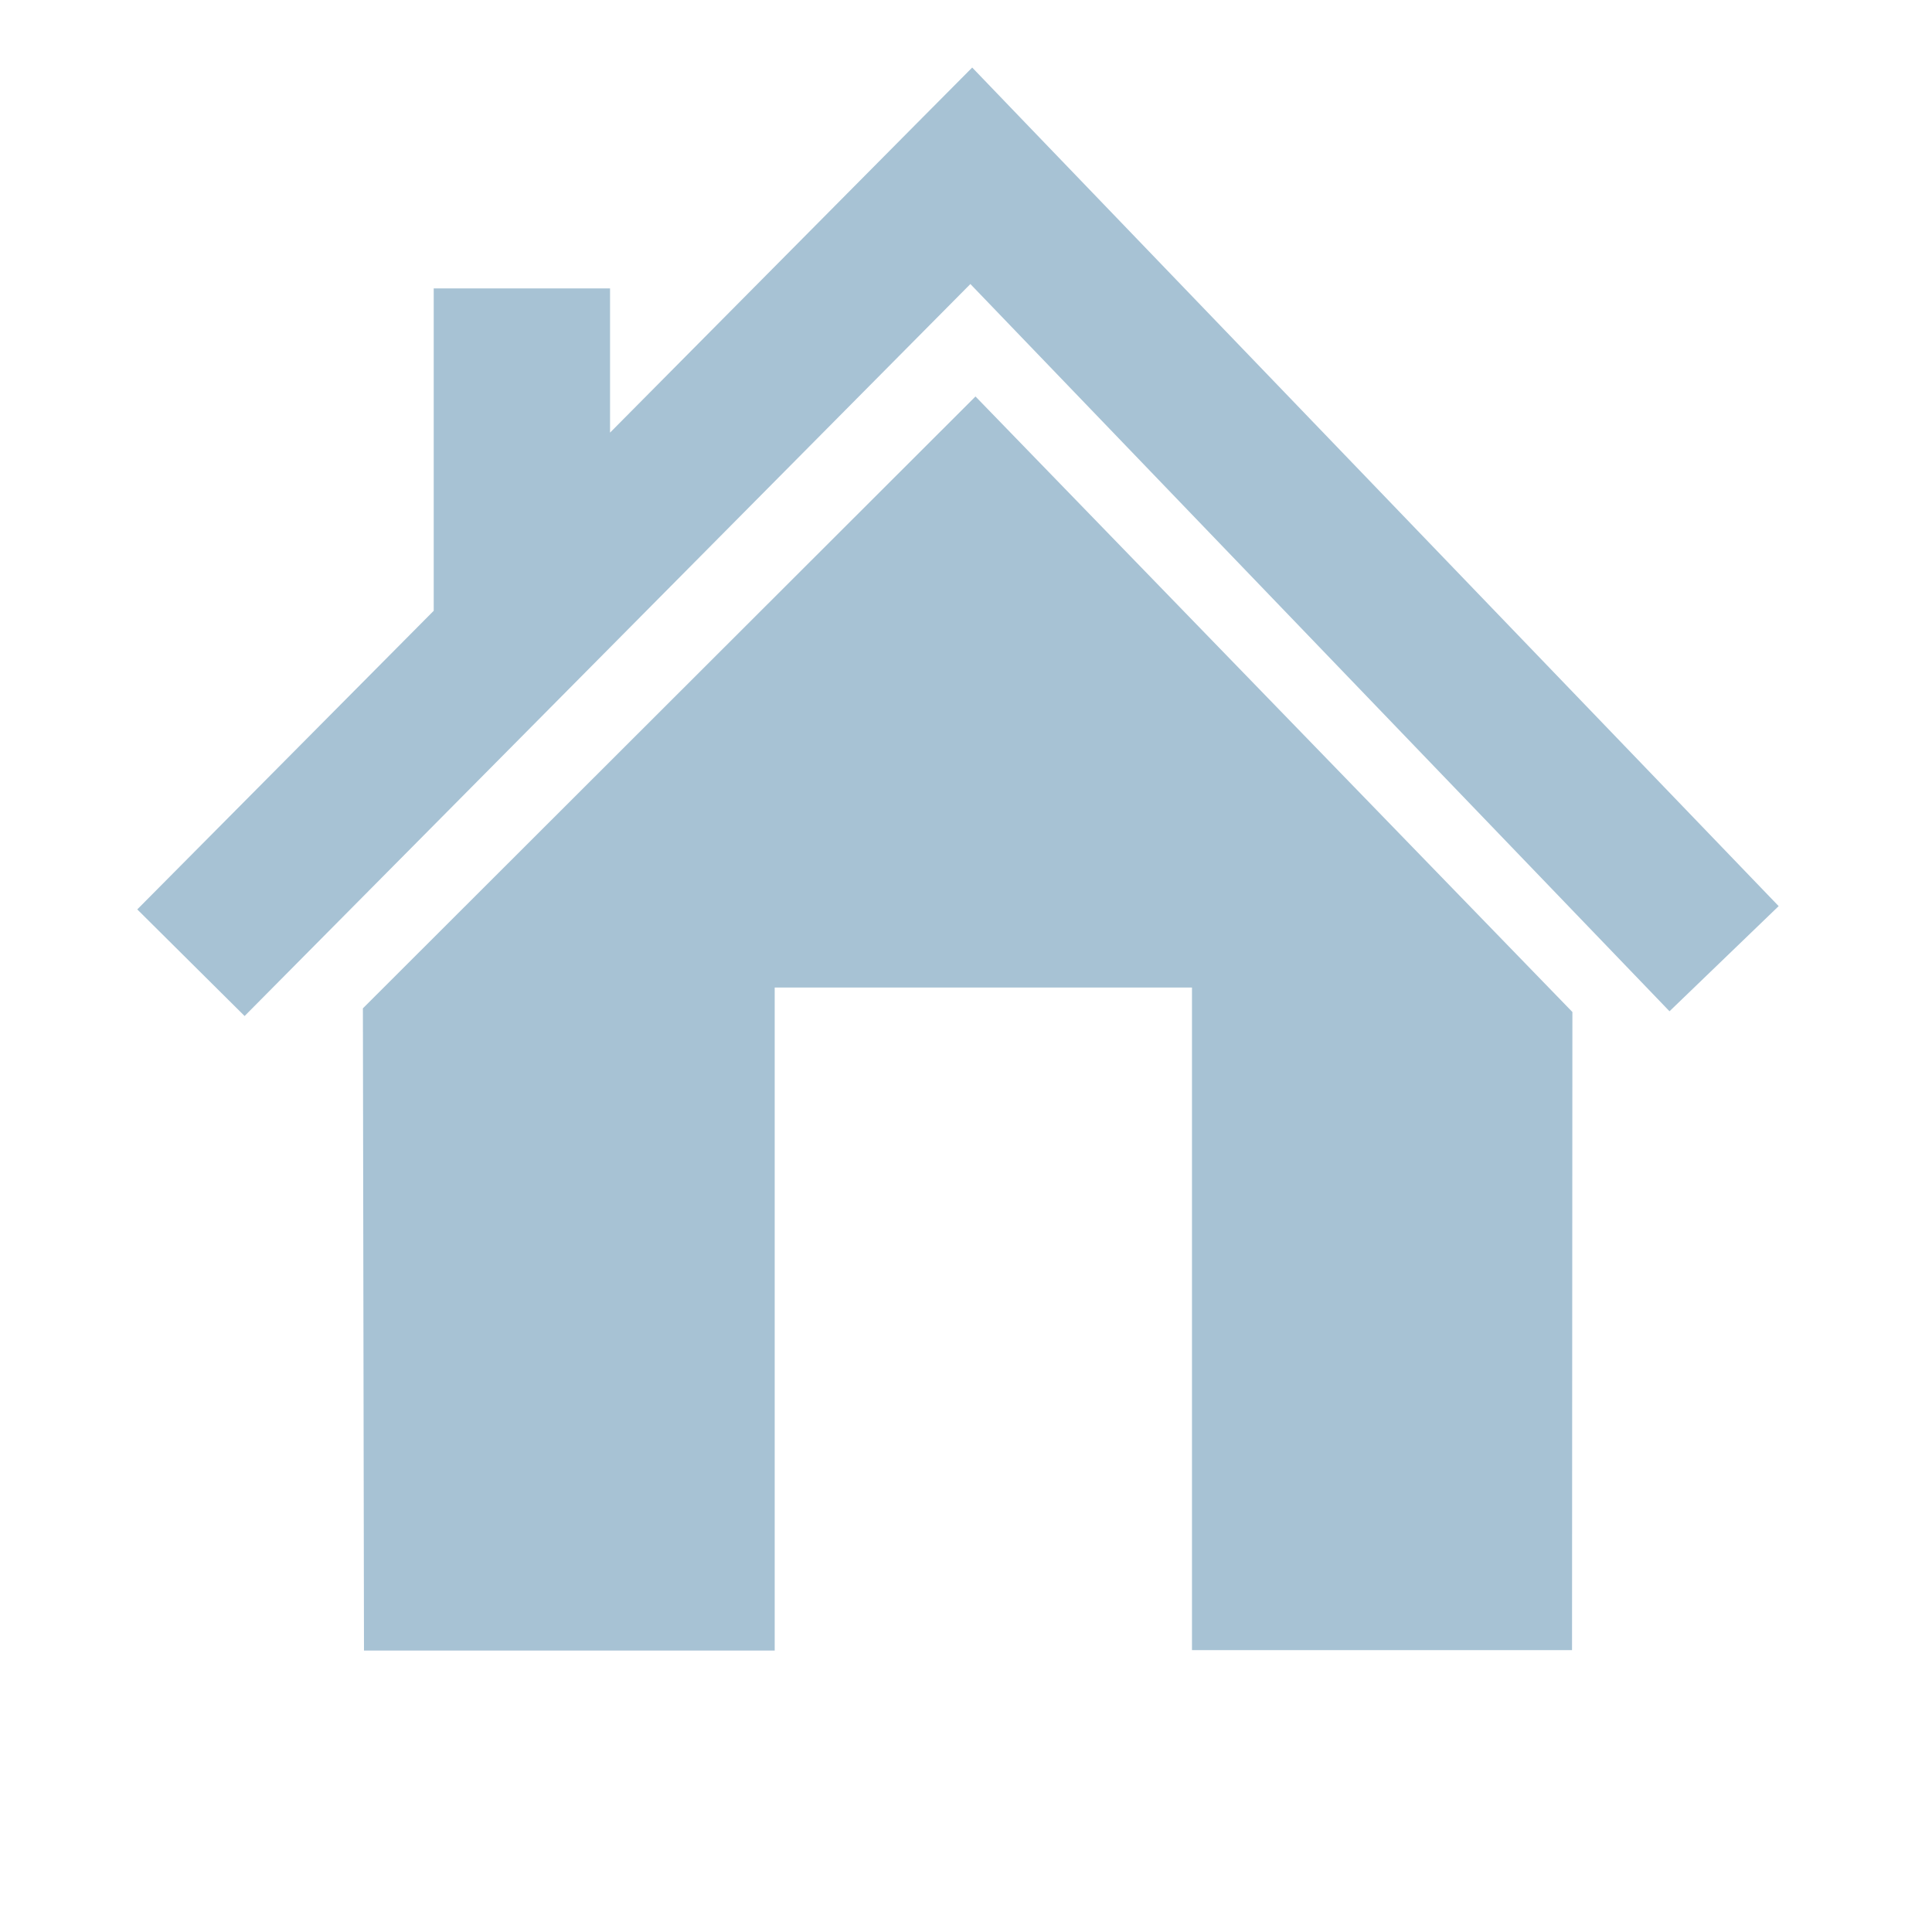
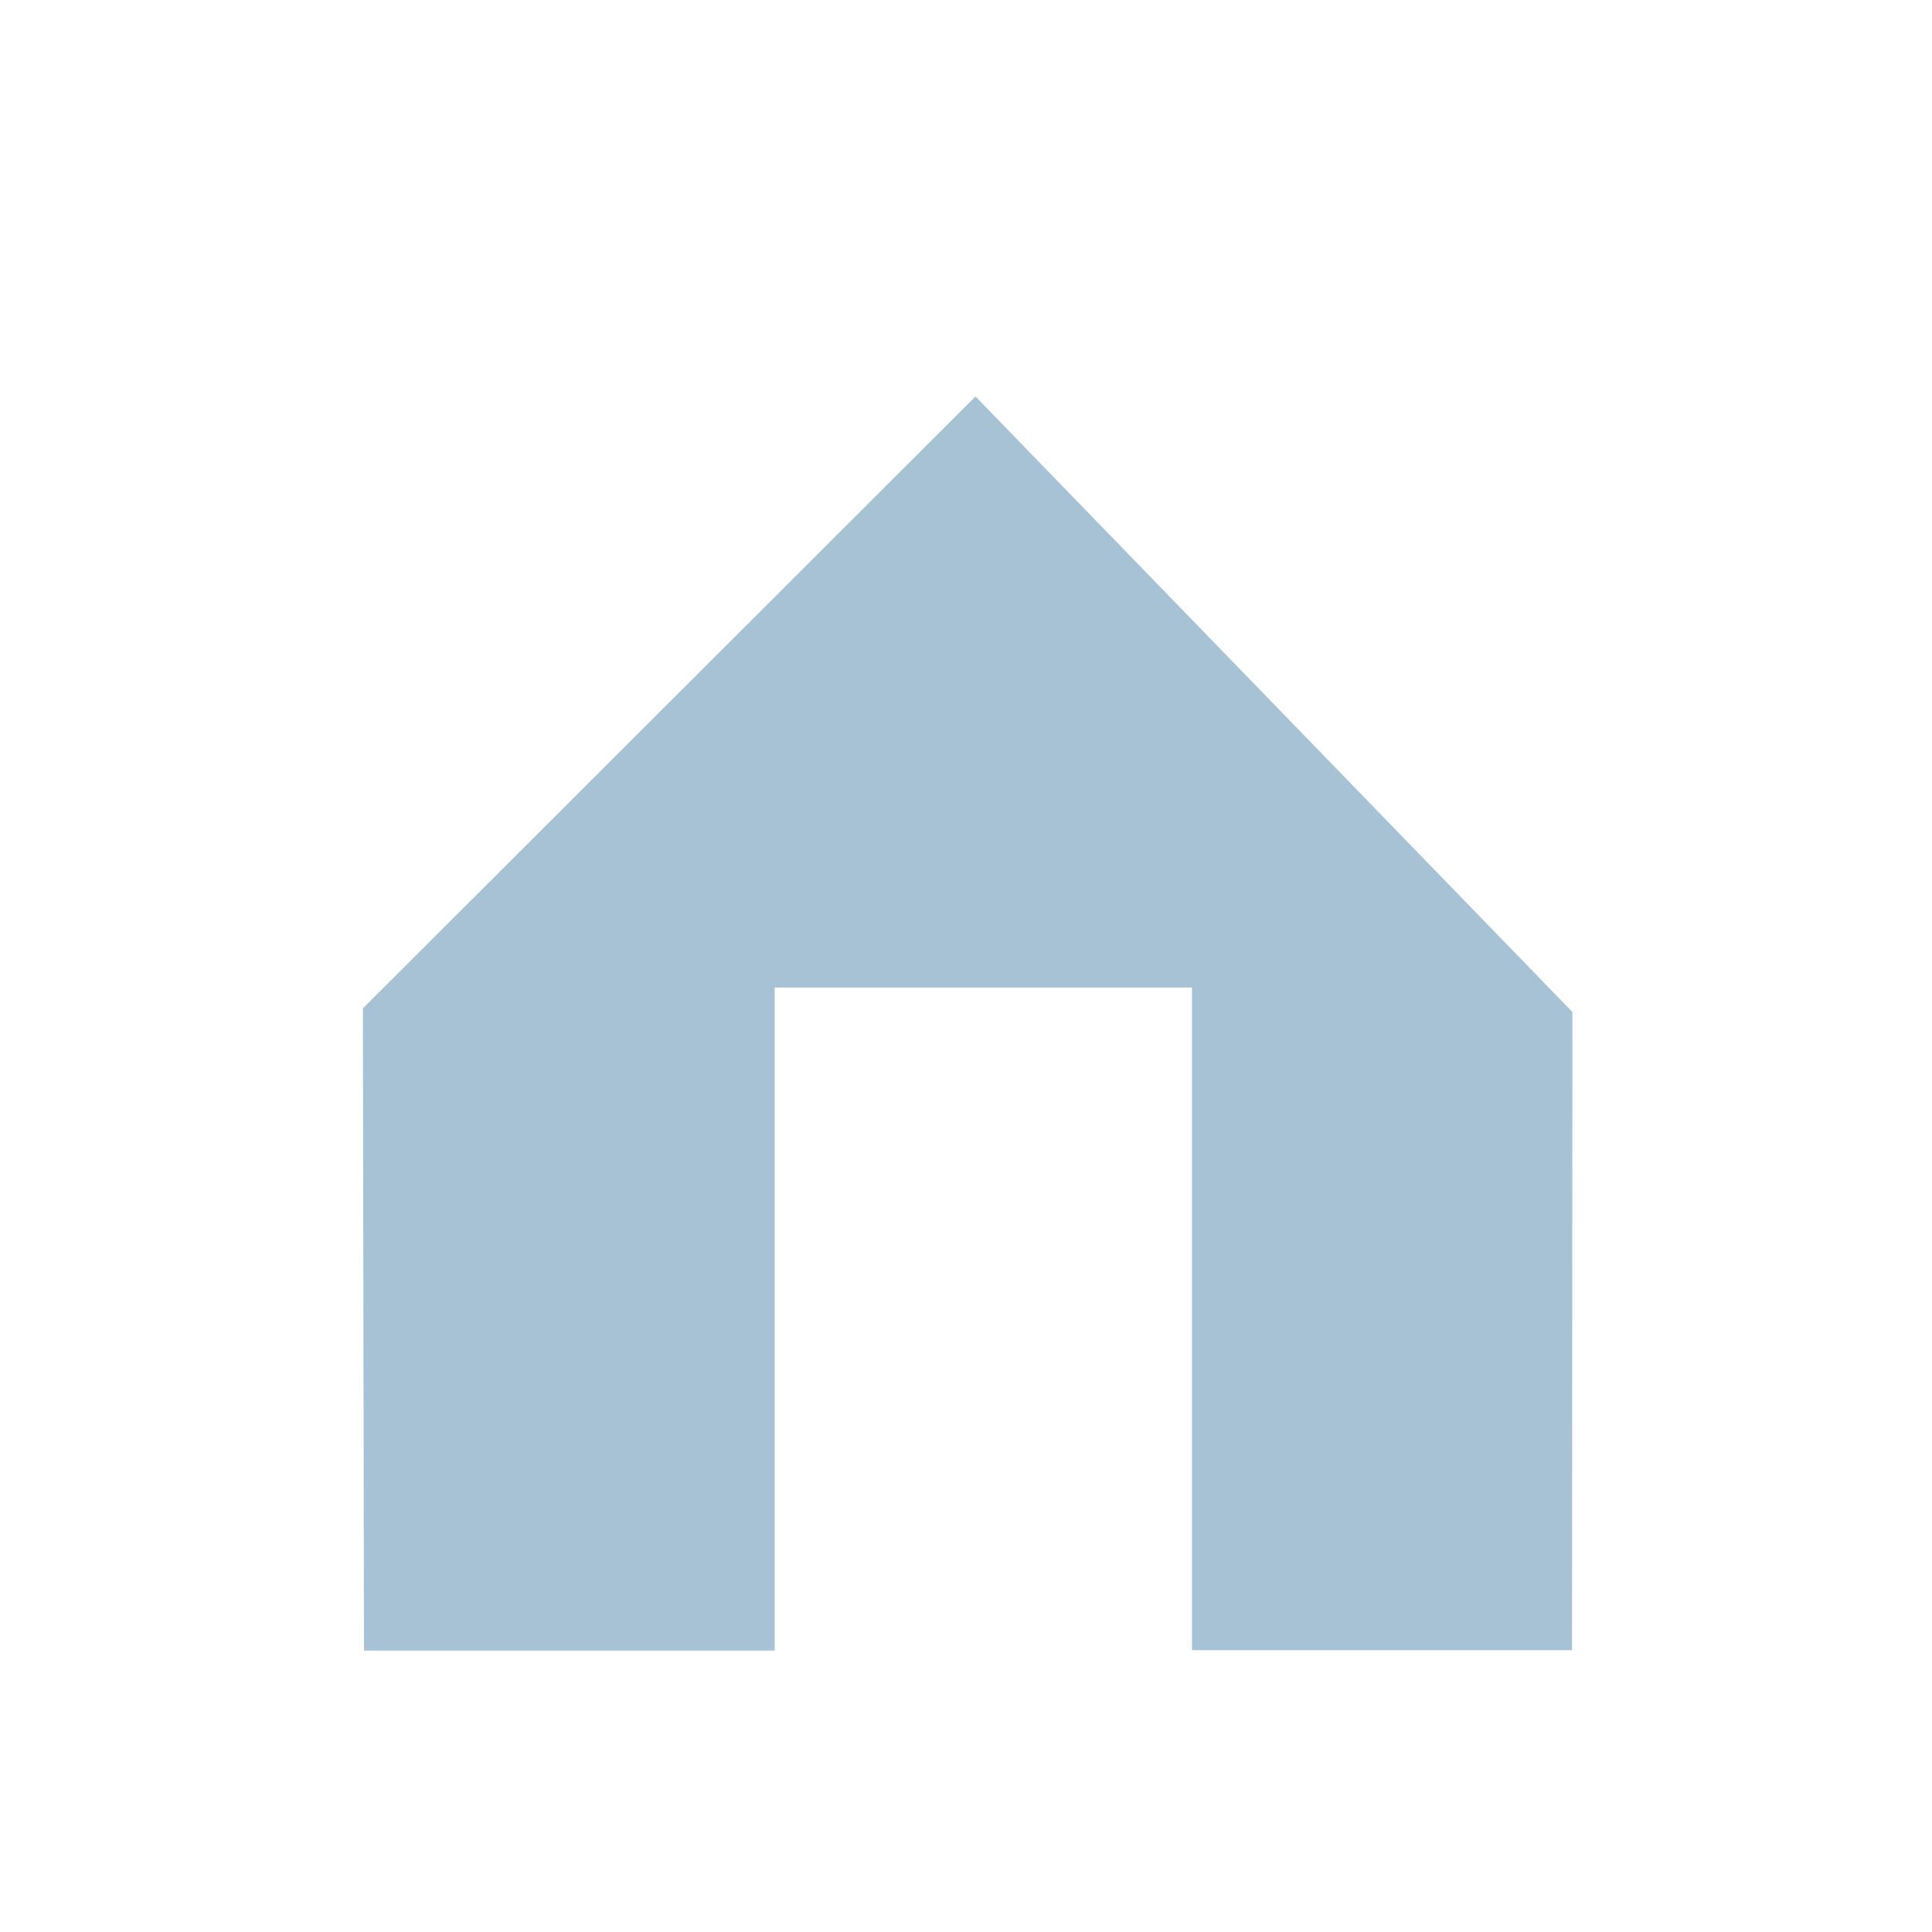
<svg xmlns="http://www.w3.org/2000/svg" xml:space="preserve" width="5.292mm" height="5.292mm" style="shape-rendering:geometricPrecision; text-rendering:geometricPrecision; image-rendering:optimizeQuality; fill-rule:evenodd; clip-rule:evenodd" viewBox="0 0 5.292 5.292">
  <defs>
    <style type="text/css">
   
    .fil0 {fill:none}
    .fil1 {fill:#A7C2D4;fill-rule:nonzero}
   
  </style>
  </defs>
  <g id="Vrstva_x0020_1">
    <rect class="fil0" y="0" width="5.292" height="5.292" />
    <polygon class="fil1" points="4.306,4.52 4.307,2.772 2.672,1.086 0.994,2.762 0.997,4.521 2.122,4.521 2.122,2.809 2.122,2.705 2.226,2.705 3.161,2.705 3.265,2.705 3.265,2.809 3.265,4.52 " />
-     <polygon class="fil1" points="0.376,2.491 1.188,1.673 1.188,0.79 1.671,0.79 1.671,1.185 2.513,0.336 2.663,0.185 2.81,0.338 4.872,2.482 4.573,2.77 2.658,0.778 0.67,2.783 " />
  </g>
</svg>